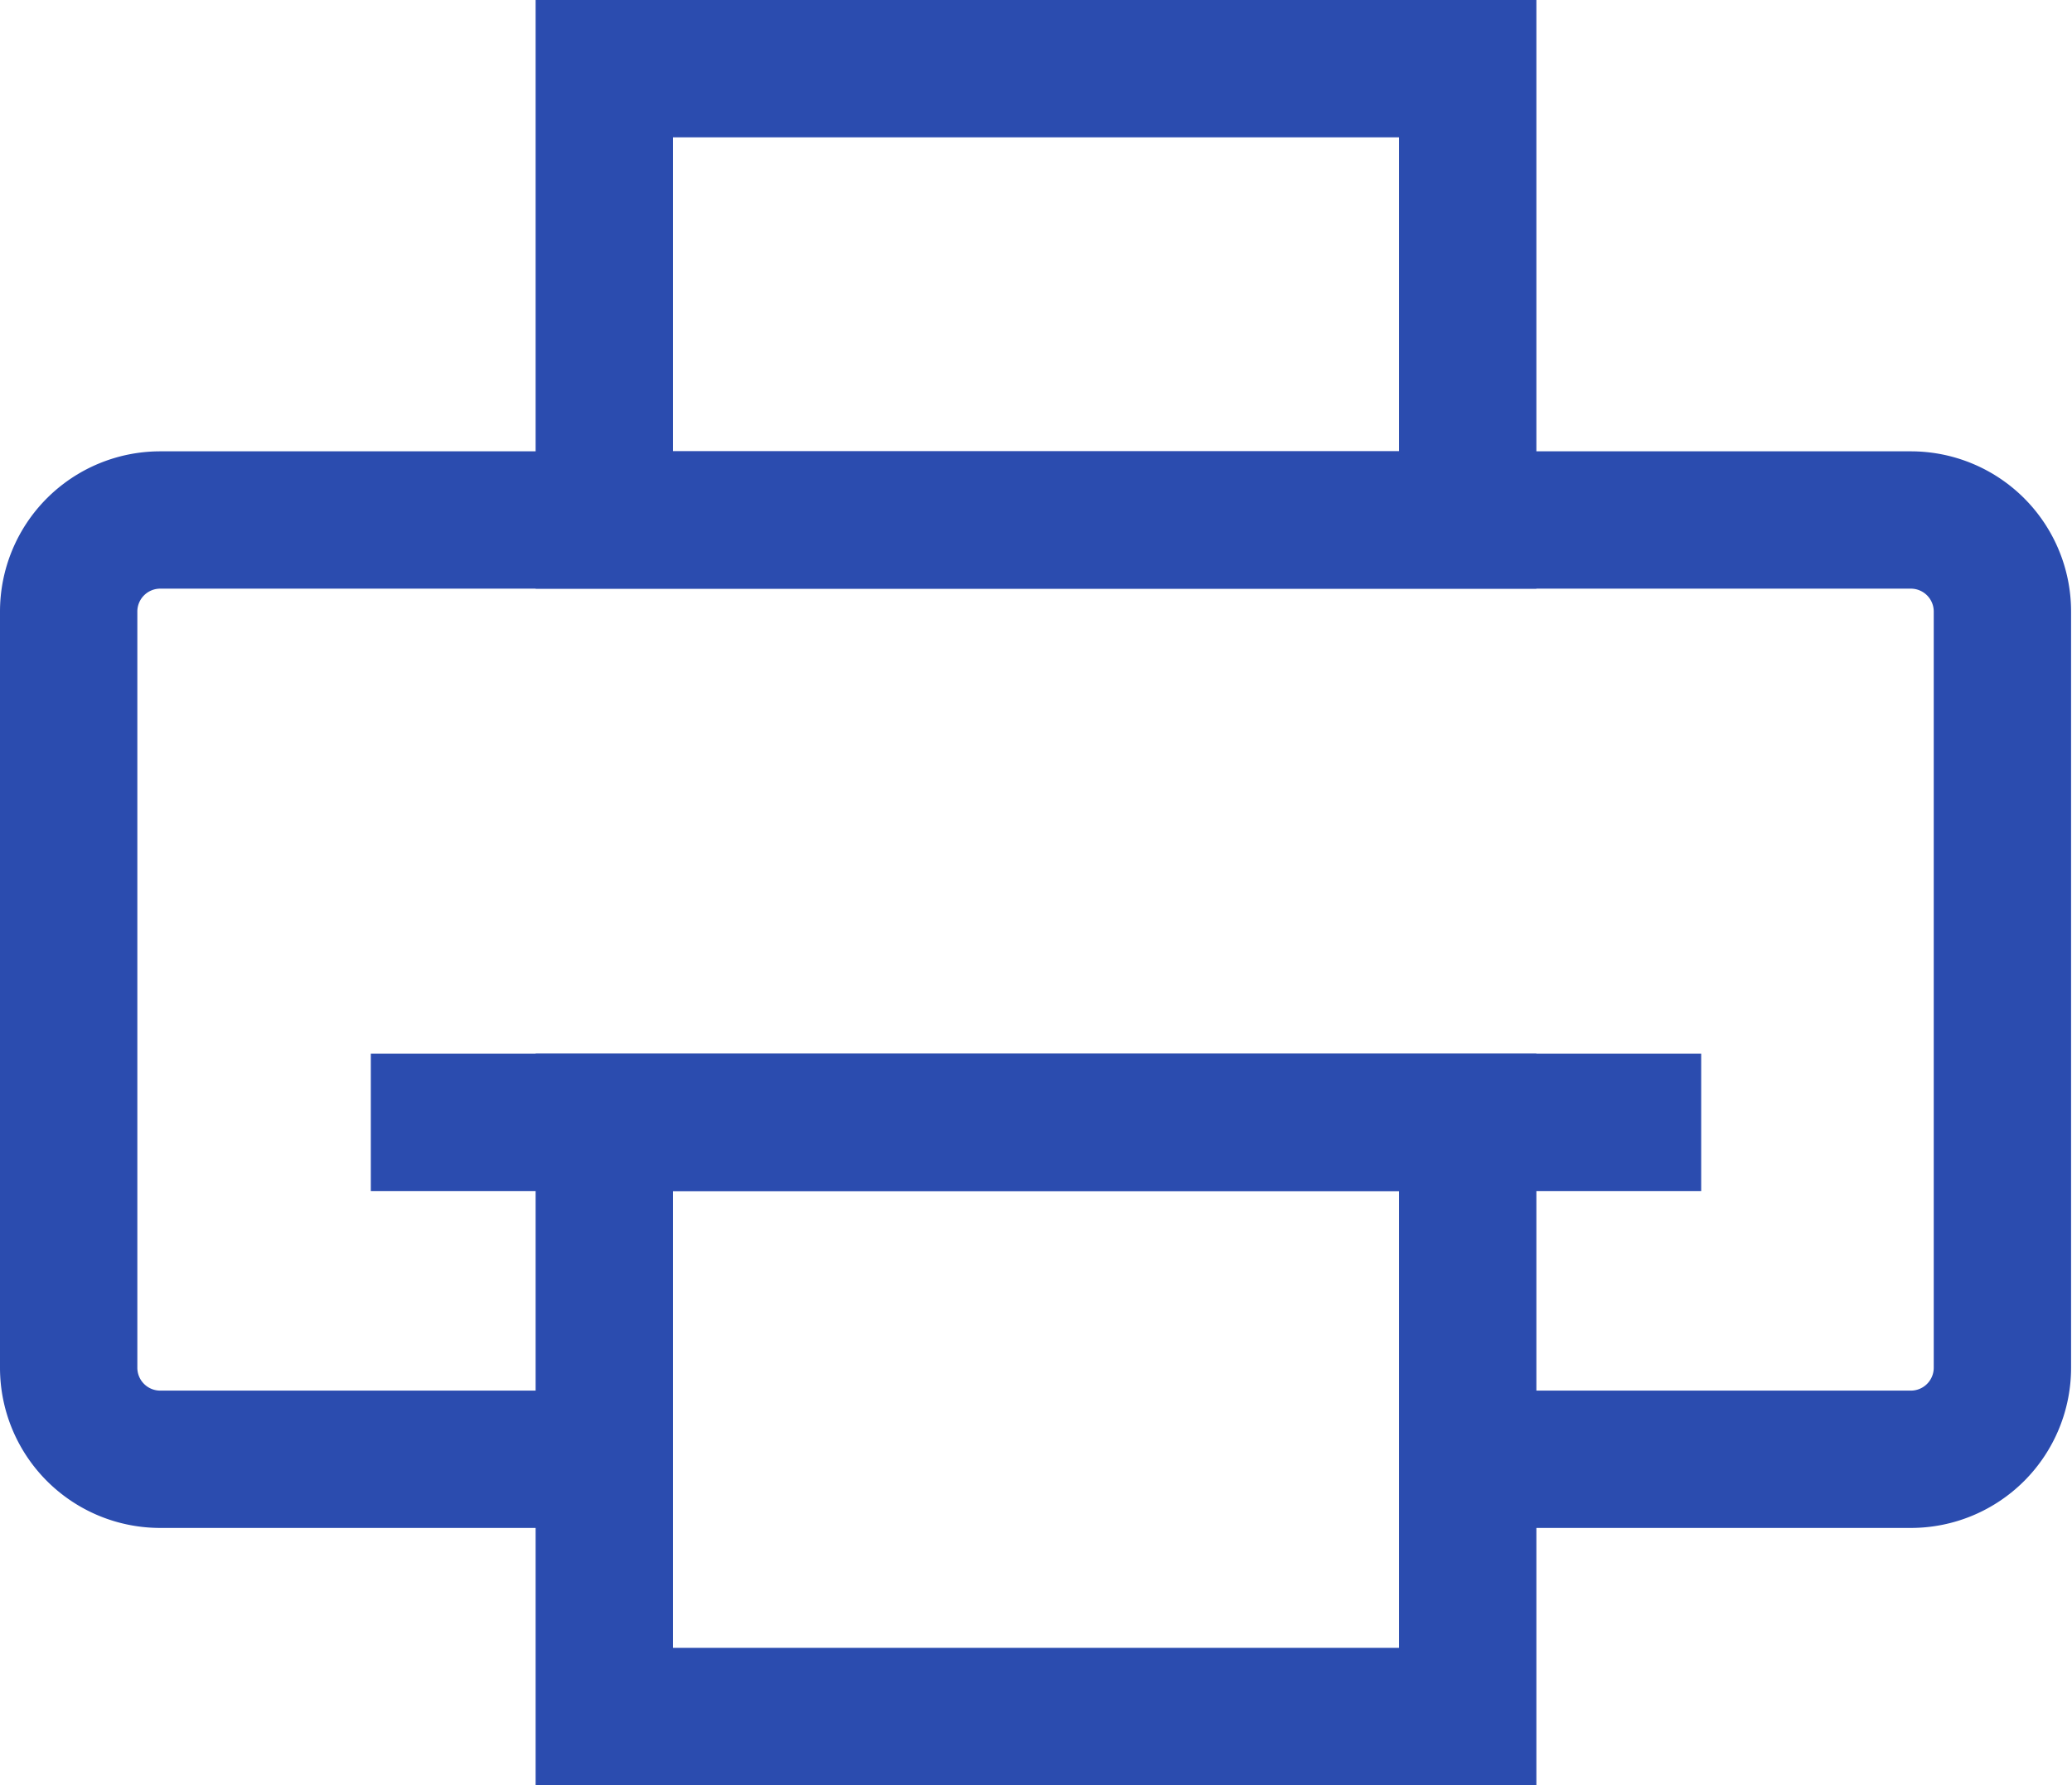
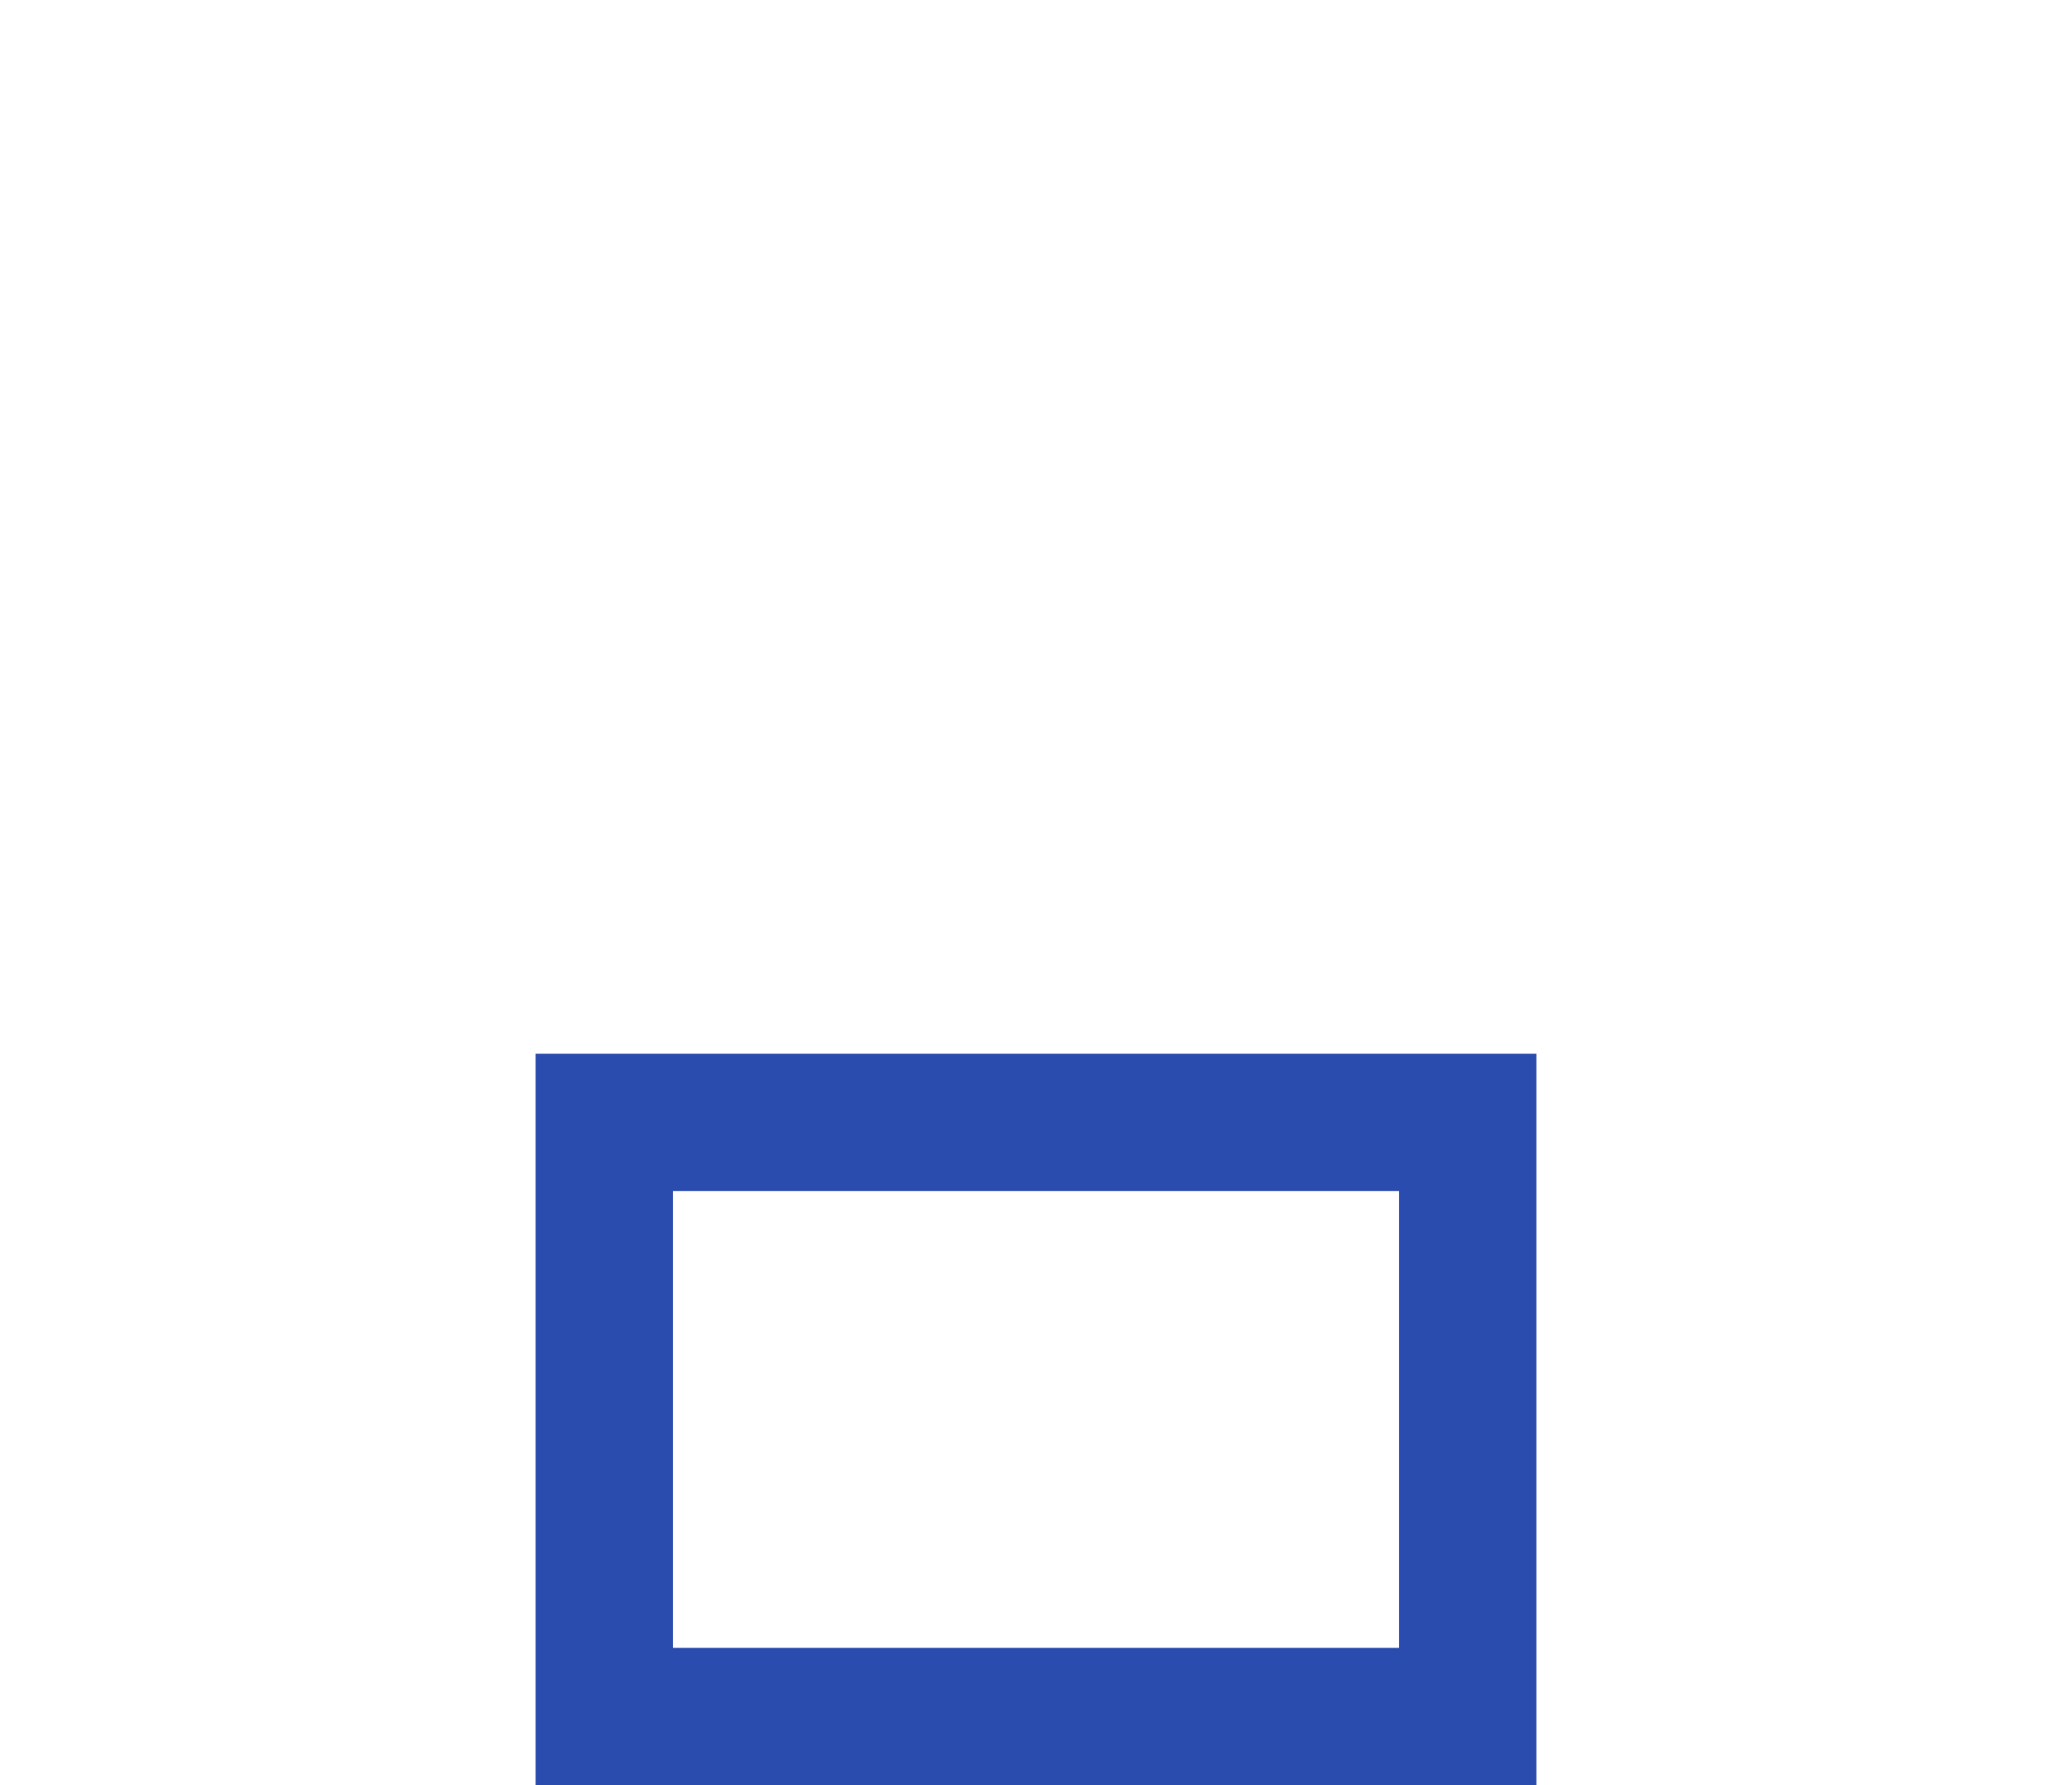
<svg xmlns="http://www.w3.org/2000/svg" viewBox="0 0 22.63 19.5">
  <defs>
    <style>.cls-1{fill:none;}.cls-1,.cls-2{stroke:#2b4caf;stroke-miterlimit:10;stroke-width:1.5px;}.cls-2{fill:#fff;}</style>
  </defs>
  <title>icon-print</title>
  <g id="Layer_2" data-name="Layer 2">
    <g id="Layer_1-2" data-name="Layer 1">
-       <rect class="cls-1" x="6.6" y="0.75" width="9.43" height="4.93" />
-       <path class="cls-1" d="M16.23,15.94h4.64a1,1,0,0,0,1-1V6.68a1,1,0,0,0-1-1H1.75a1,1,0,0,0-1,1v8.26a1,1,0,0,0,1,1H6.48" />
      <rect class="cls-1" x="6.6" y="12.26" width="9.43" height="6.49" />
-       <line class="cls-2" x1="4.05" y1="12.26" x2="18.58" y2="12.26" />
    </g>
  </g>
</svg>